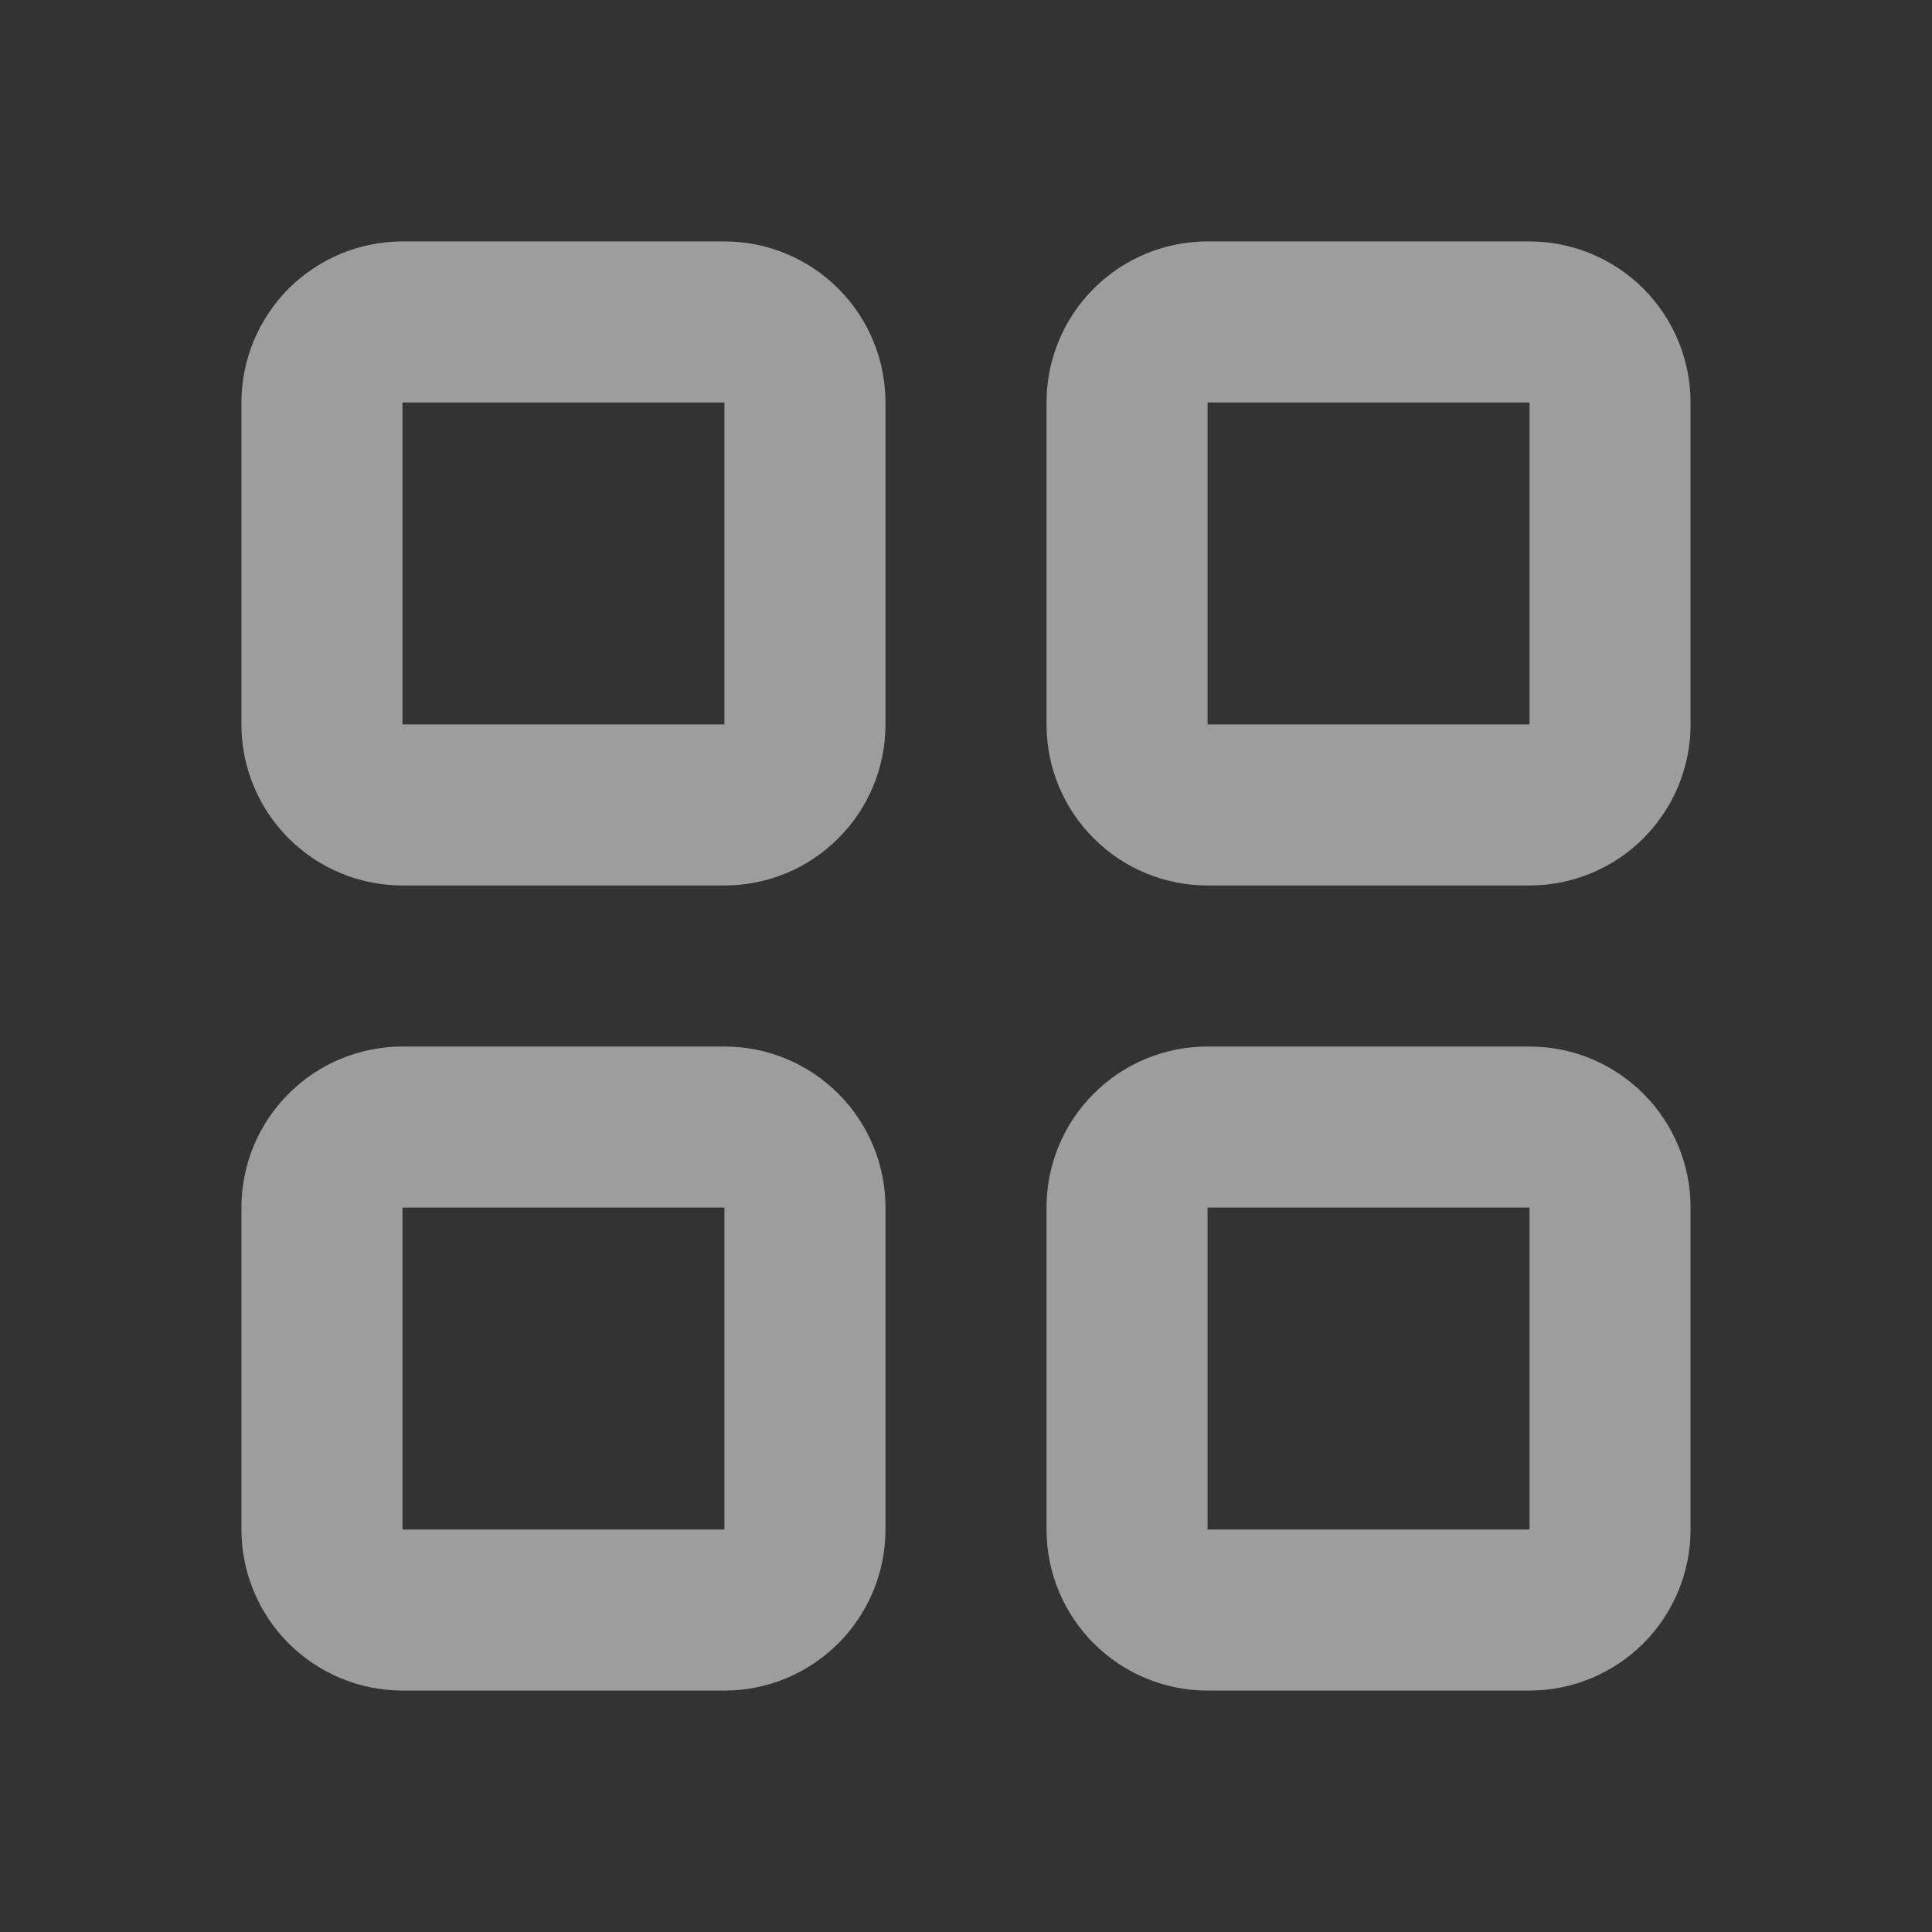
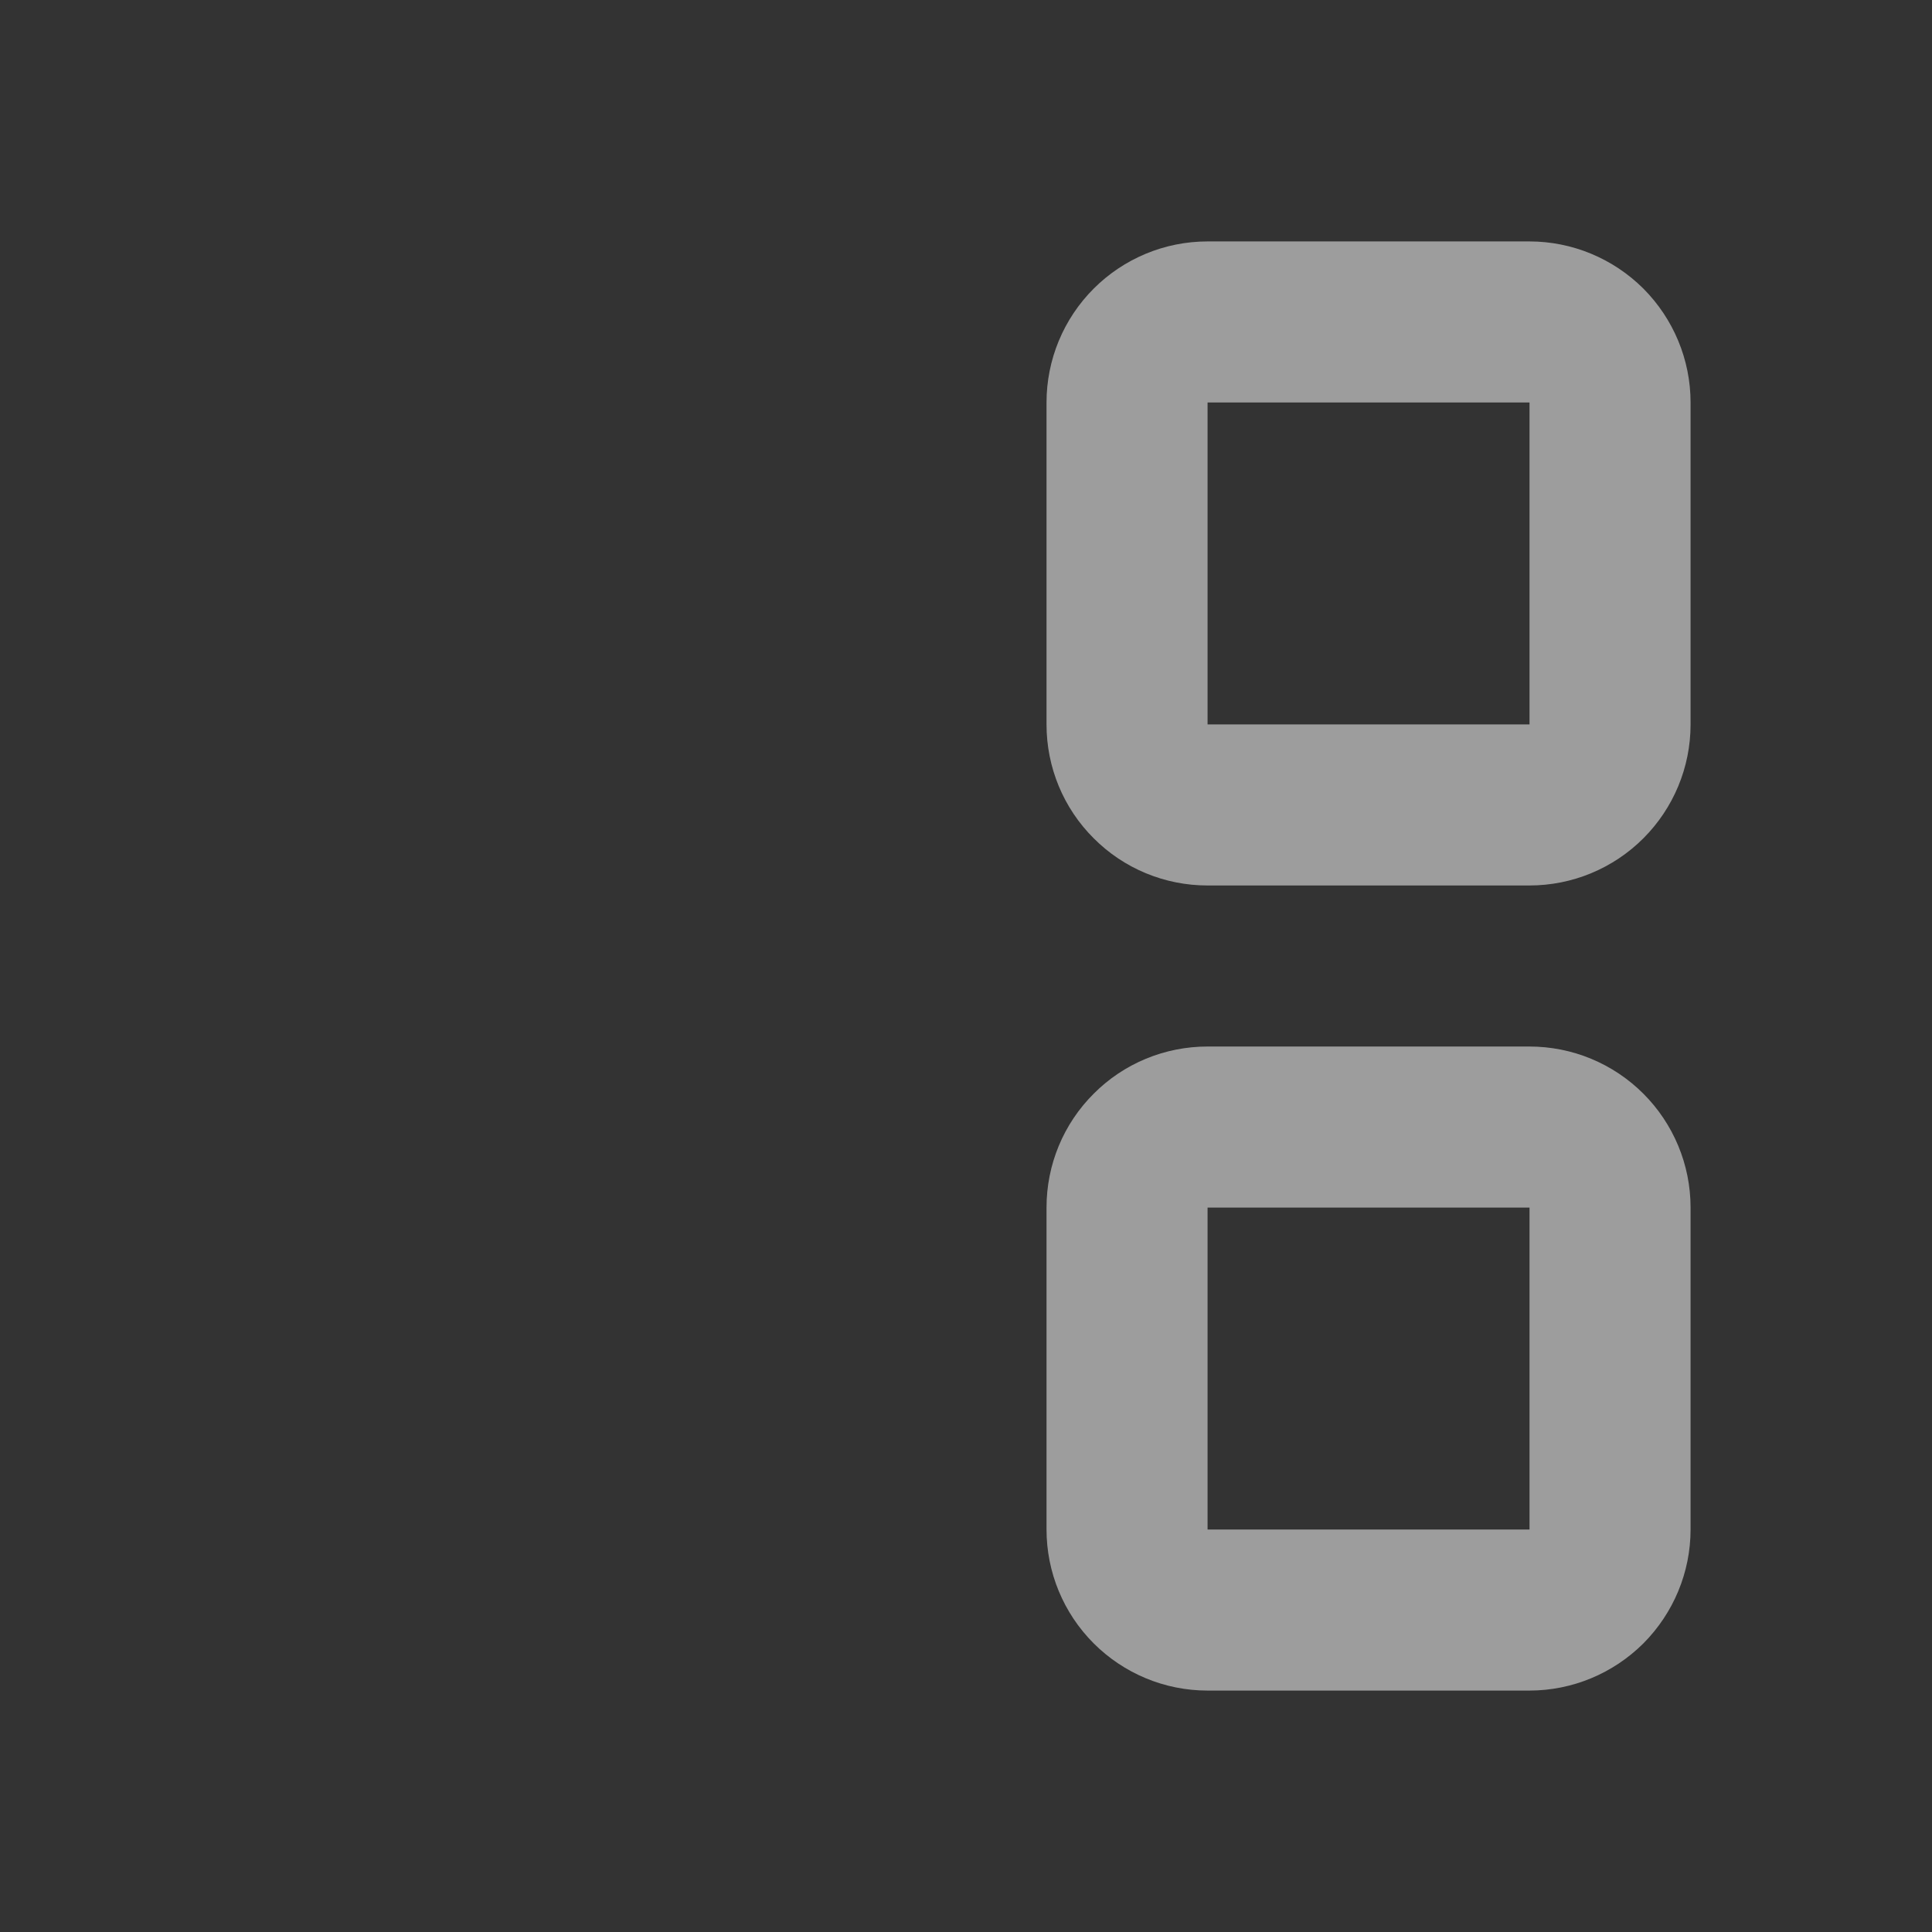
<svg xmlns="http://www.w3.org/2000/svg" preserveAspectRatio="none" width="100%" height="100%" overflow="visible" style="display: block;" viewBox="0 0 14 14" fill="none">
  <rect x="0" y="0" width="14" height="14" fill="#333333" stroke="none" />
  <g id="tabler-icon-layout-grid">
    <g id="Vector">
-       <path d="M2.333 2.917C2.333 2.762 2.395 2.614 2.504 2.504C2.614 2.395 2.762 2.333 2.917 2.333H5.25C5.405 2.333 5.553 2.395 5.662 2.504C5.772 2.614 5.833 2.762 5.833 2.917V5.25C5.833 5.405 5.772 5.553 5.662 5.662C5.553 5.772 5.405 5.833 5.25 5.833H2.917C2.762 5.833 2.614 5.772 2.504 5.662C2.395 5.553 2.333 5.405 2.333 5.25V2.917Z" stroke="white" stroke-opacity="0.52" stroke-width="1.167" stroke-linecap="round" stroke-linejoin="round" />
      <path d="M8.167 2.917C8.167 2.762 8.228 2.614 8.338 2.504C8.447 2.395 8.595 2.333 8.75 2.333H11.083C11.238 2.333 11.386 2.395 11.496 2.504C11.605 2.614 11.667 2.762 11.667 2.917V5.25C11.667 5.405 11.605 5.553 11.496 5.662C11.386 5.772 11.238 5.833 11.083 5.833H8.75C8.595 5.833 8.447 5.772 8.338 5.662C8.228 5.553 8.167 5.405 8.167 5.25V2.917Z" stroke="white" stroke-opacity="0.52" stroke-width="1.167" stroke-linecap="round" stroke-linejoin="round" />
-       <path d="M2.333 8.75C2.333 8.595 2.395 8.447 2.504 8.338C2.614 8.228 2.762 8.167 2.917 8.167H5.25C5.405 8.167 5.553 8.228 5.662 8.338C5.772 8.447 5.833 8.595 5.833 8.75V11.083C5.833 11.238 5.772 11.386 5.662 11.496C5.553 11.605 5.405 11.667 5.25 11.667H2.917C2.762 11.667 2.614 11.605 2.504 11.496C2.395 11.386 2.333 11.238 2.333 11.083V8.75Z" stroke="white" stroke-opacity="0.52" stroke-width="1.167" stroke-linecap="round" stroke-linejoin="round" />
      <path d="M8.167 8.75C8.167 8.595 8.228 8.447 8.338 8.338C8.447 8.228 8.595 8.167 8.75 8.167H11.083C11.238 8.167 11.386 8.228 11.496 8.338C11.605 8.447 11.667 8.595 11.667 8.75V11.083C11.667 11.238 11.605 11.386 11.496 11.496C11.386 11.605 11.238 11.667 11.083 11.667H8.75C8.595 11.667 8.447 11.605 8.338 11.496C8.228 11.386 8.167 11.238 8.167 11.083V8.75Z" stroke="white" stroke-opacity="0.52" stroke-width="1.167" stroke-linecap="round" stroke-linejoin="round" />
    </g>
  </g>
</svg>